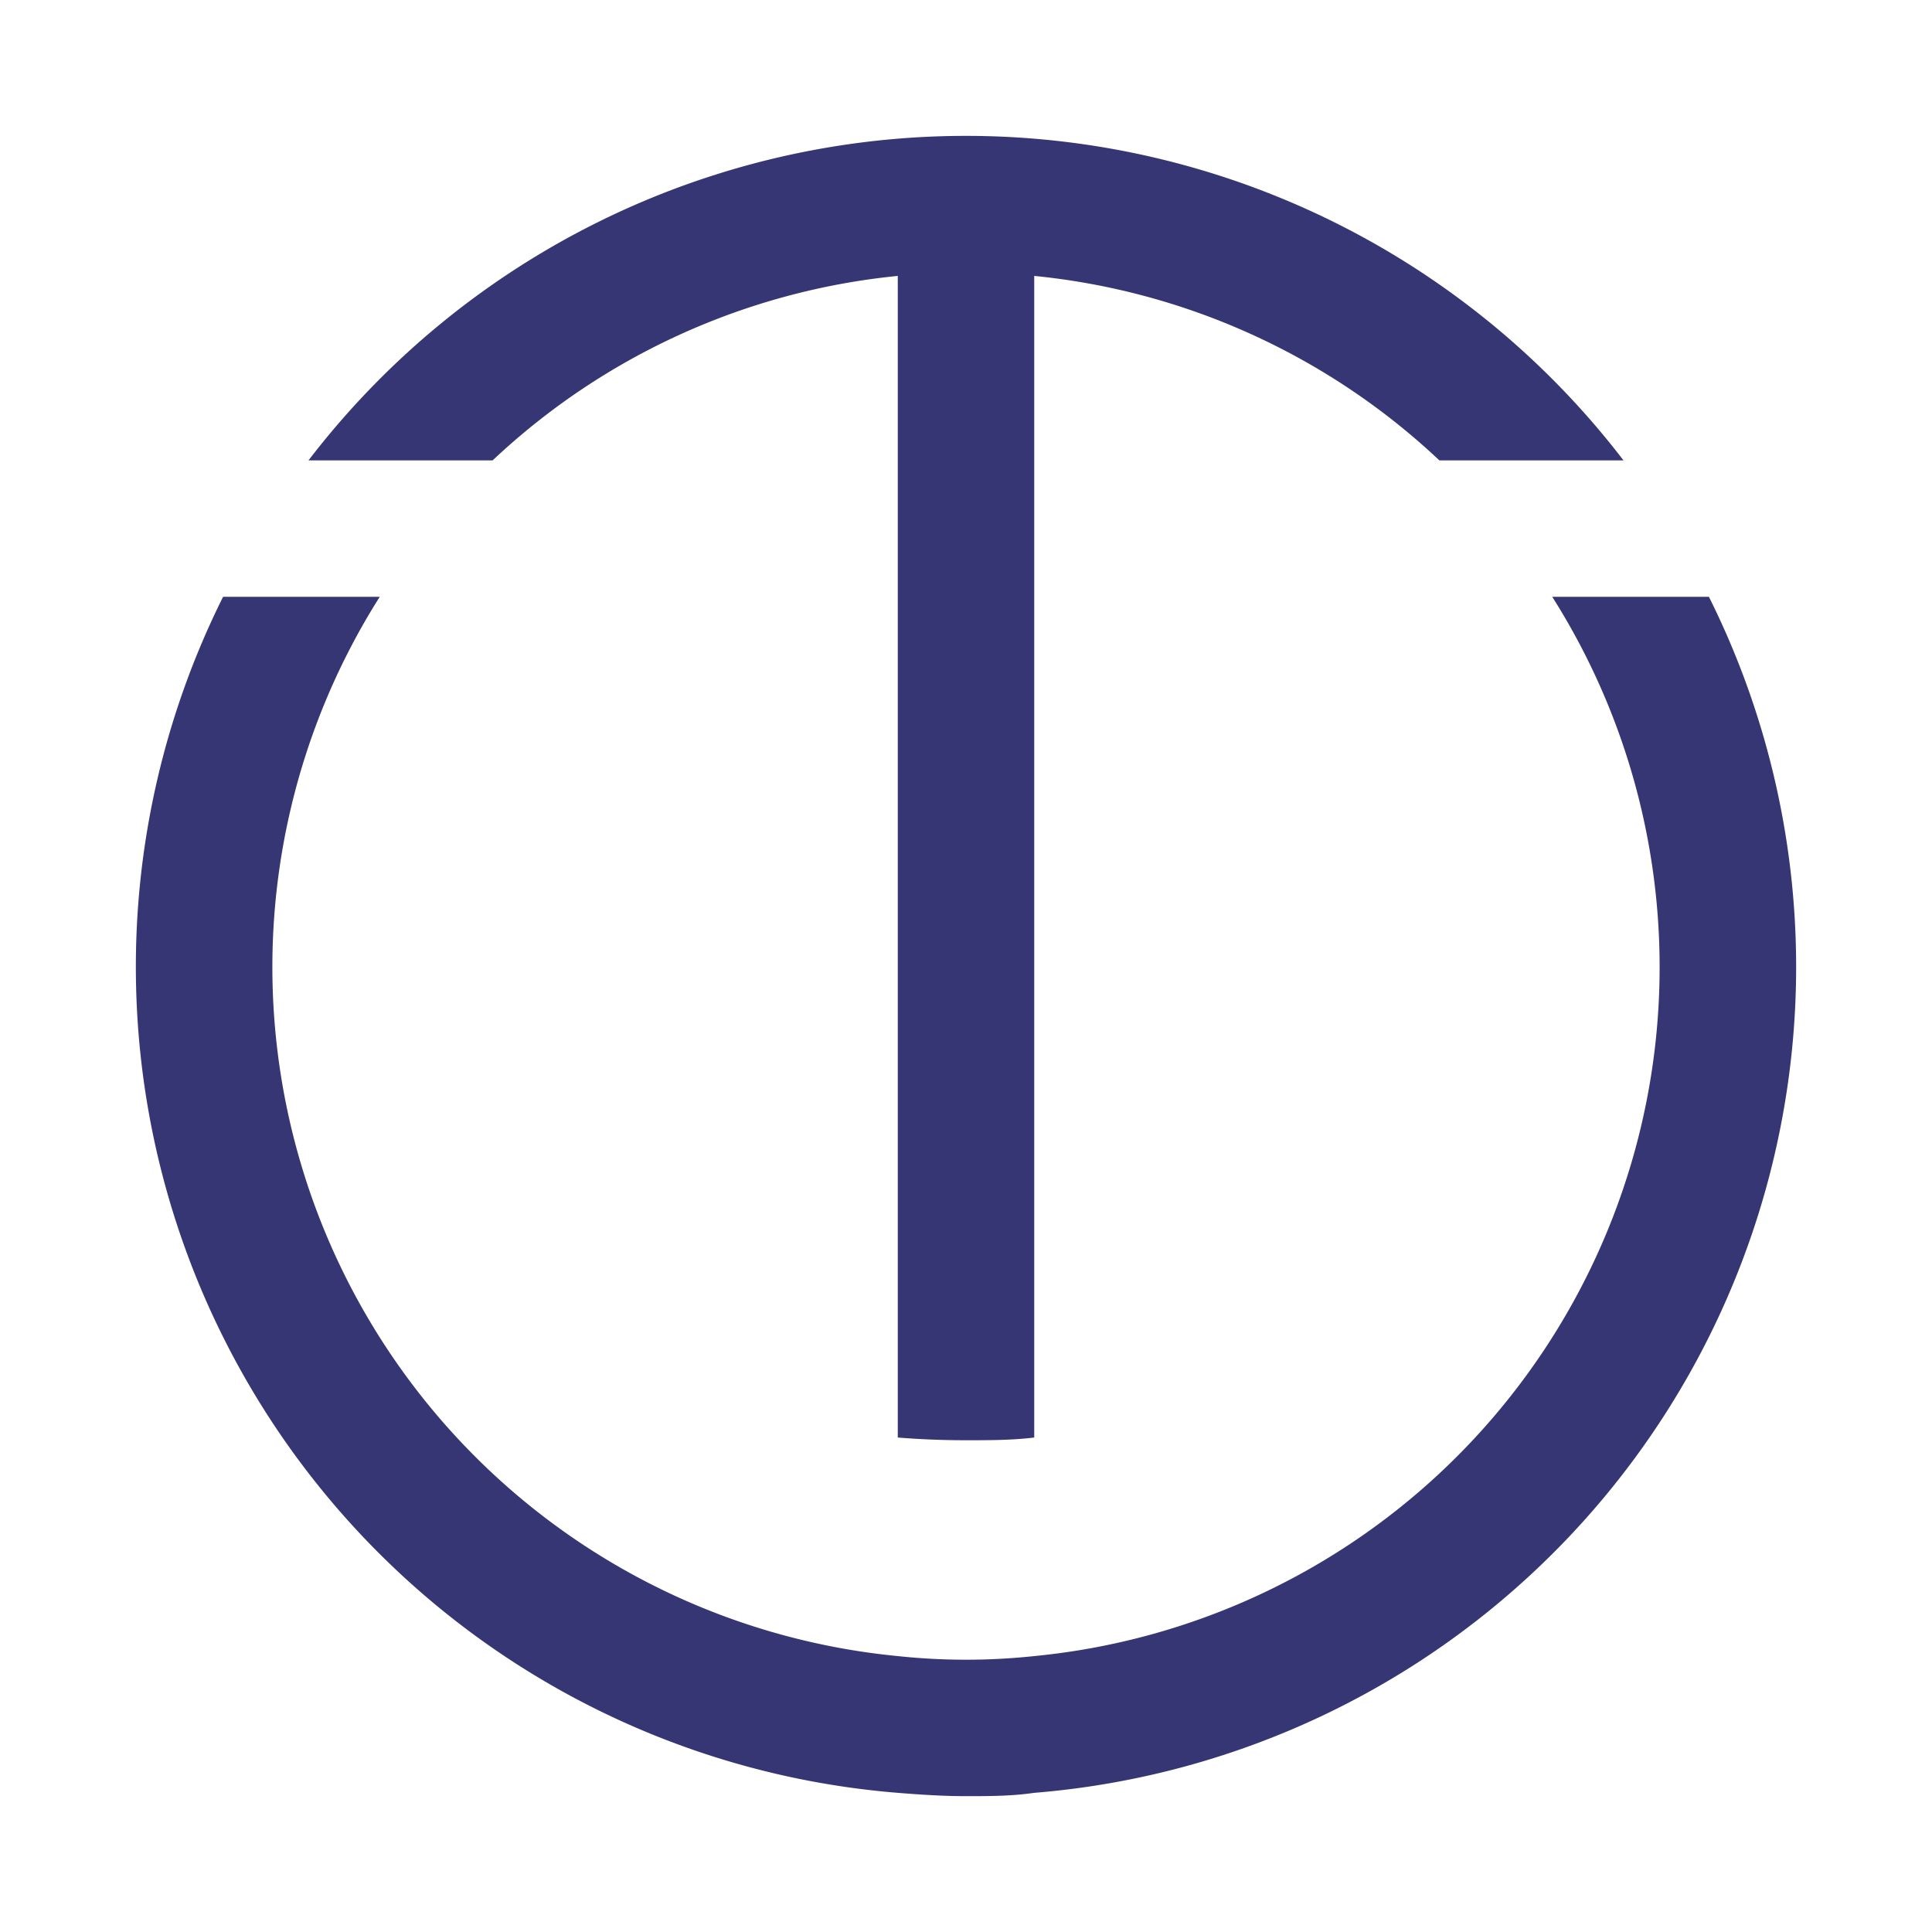
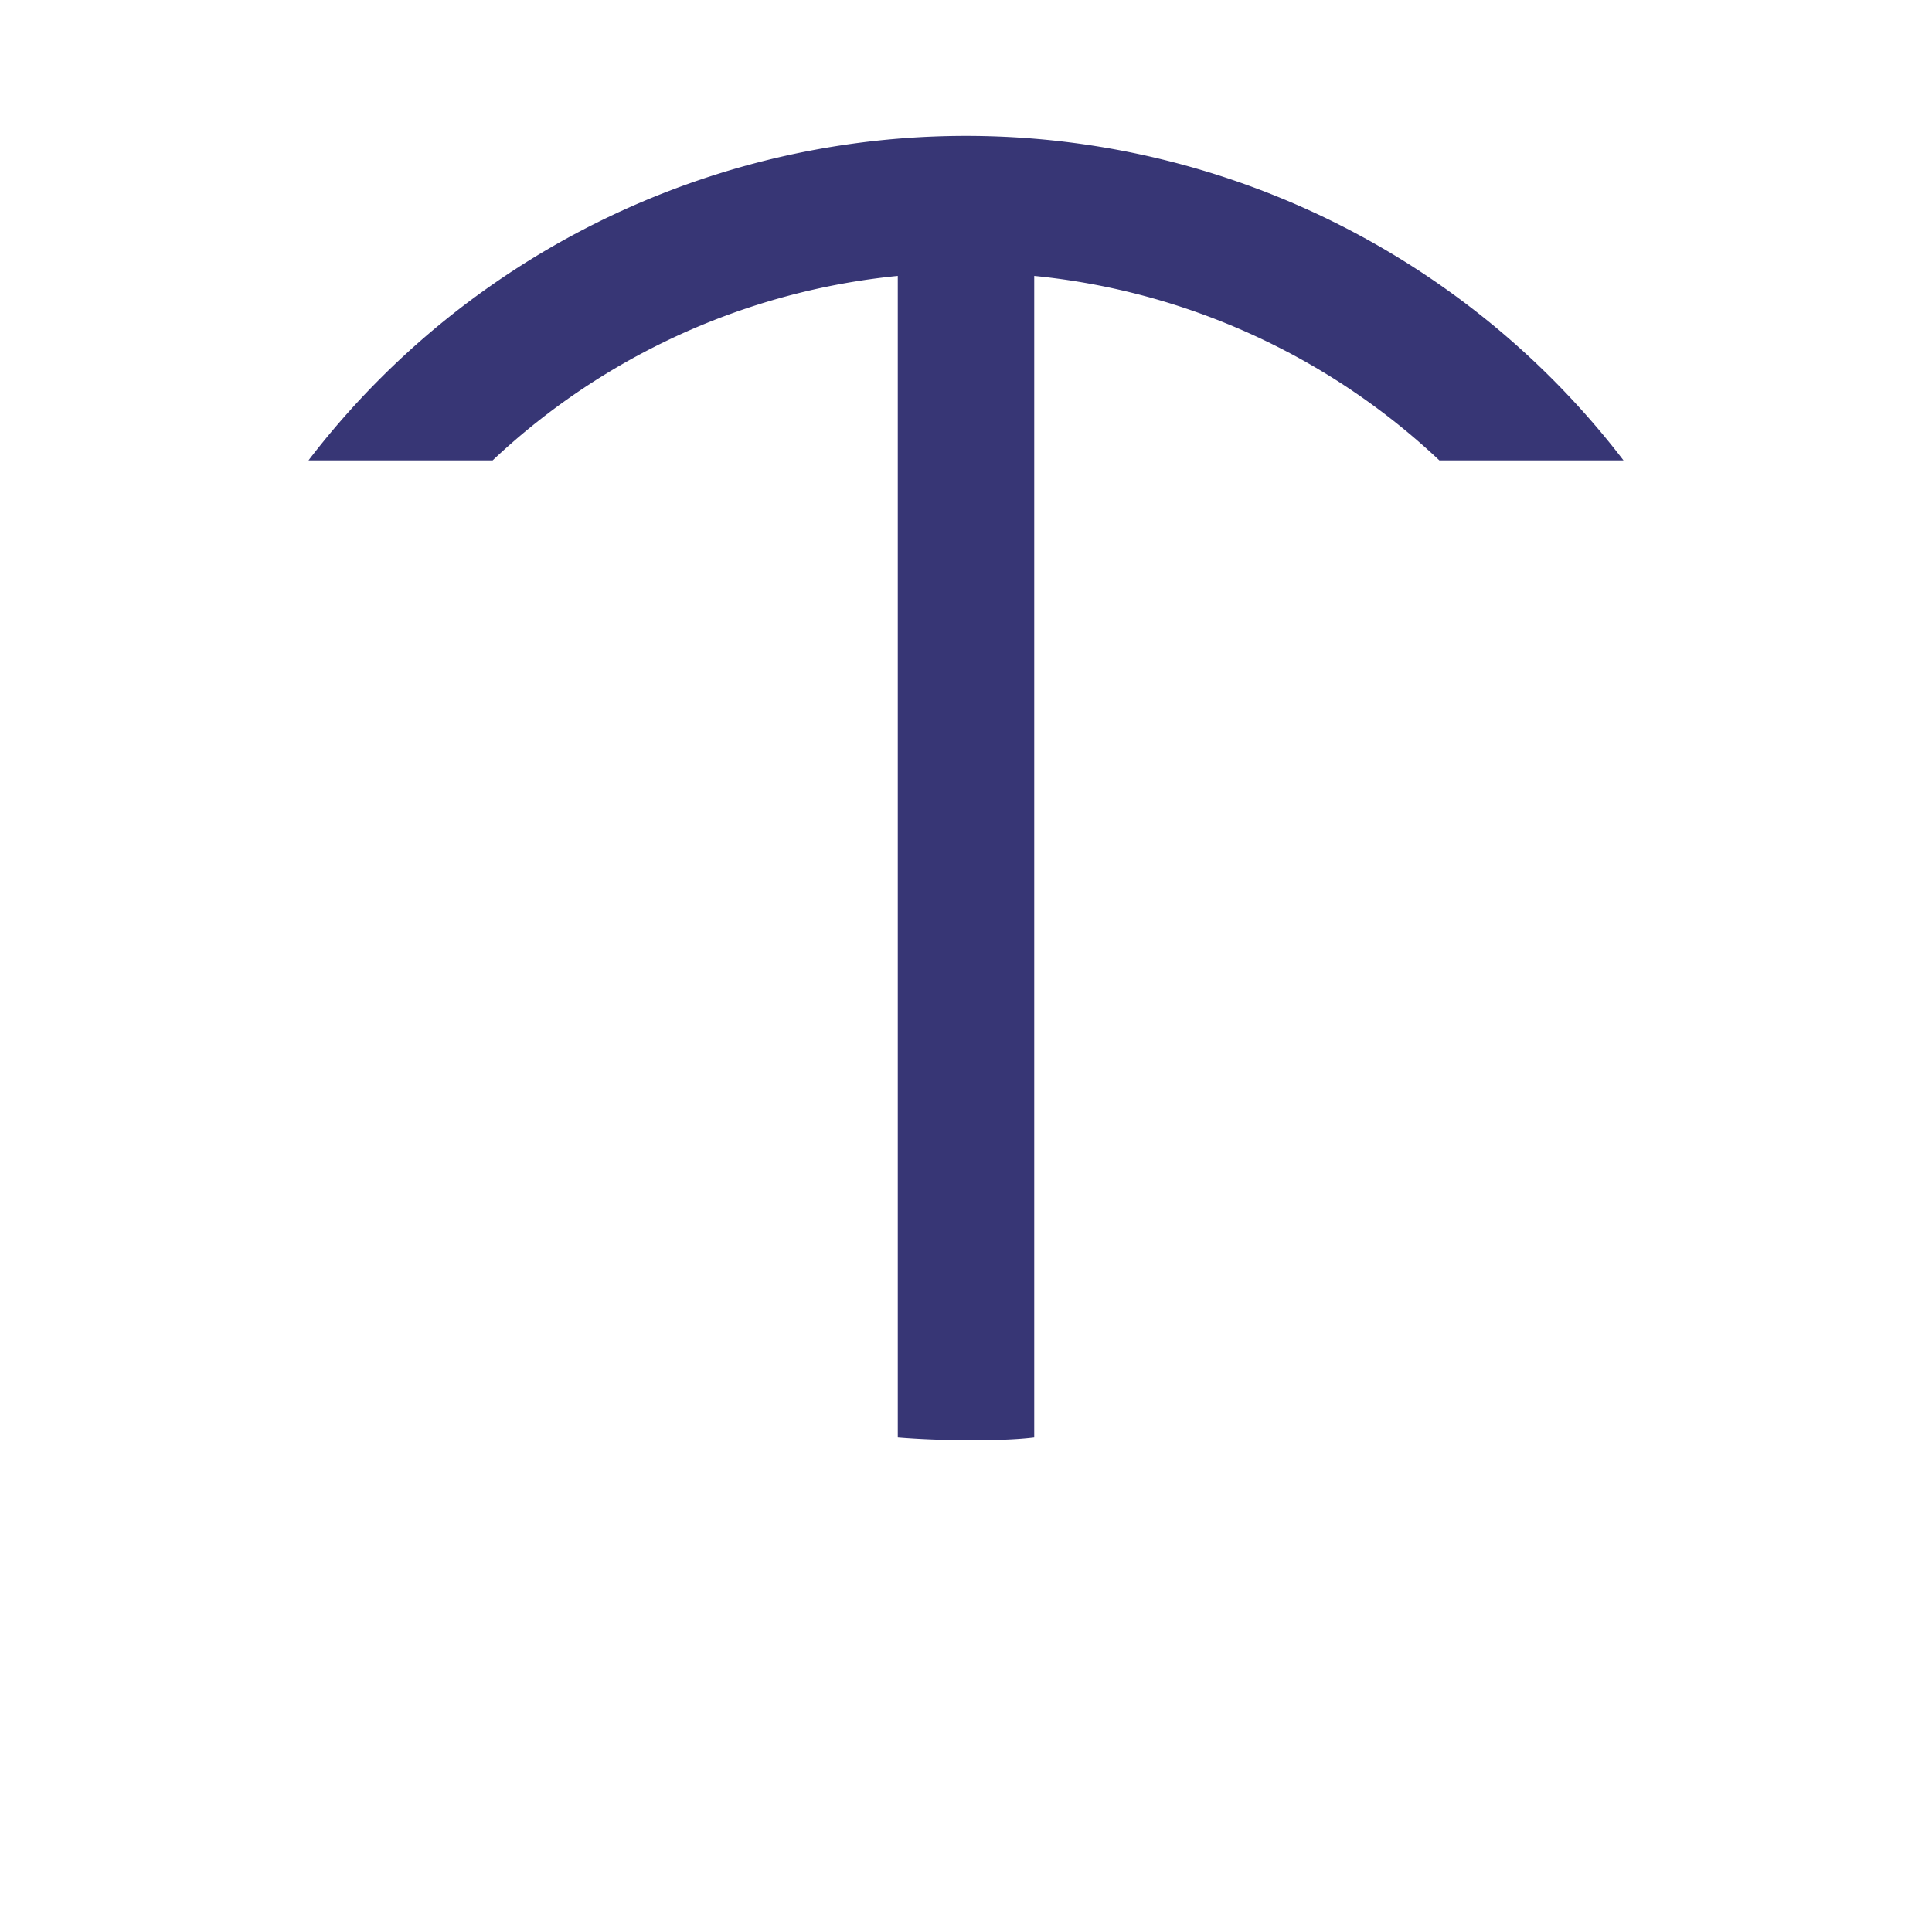
<svg xmlns="http://www.w3.org/2000/svg" viewBox="0 0 64 64">
  <defs>
    <style>.cls-1{fill:#fff;}.cls-2{fill:#373675;}</style>
  </defs>
  <g id="レイヤー_2" data-name="レイヤー 2">
    <g id="レイヤー_1-2" data-name="レイヤー 1">
-       <rect class="cls-1" width="64" height="64" />
      <path class="cls-2" d="M29.74,9.14V47.62c.74.06,1.5.09,2.26.09s1.52,0,2.26-.09V9.14a22.86,22.86,0,0,1,13.42,6.11h6.1a27.44,27.44,0,0,0-43.56,0h6.1A22.86,22.86,0,0,1,29.74,9.14Z" />
-       <path class="cls-2" d="M56.61,19.77H51.42A22.93,22.93,0,0,1,34.26,54.86a21.34,21.34,0,0,1-4.52,0A22.93,22.93,0,0,1,12.58,19.77H7.39A27.45,27.45,0,0,0,29.74,59.39c.75.06,1.5.11,2.26.11s1.51,0,2.26-.11A27.45,27.45,0,0,0,56.61,19.77Z" />
    </g>
  </g>
</svg>